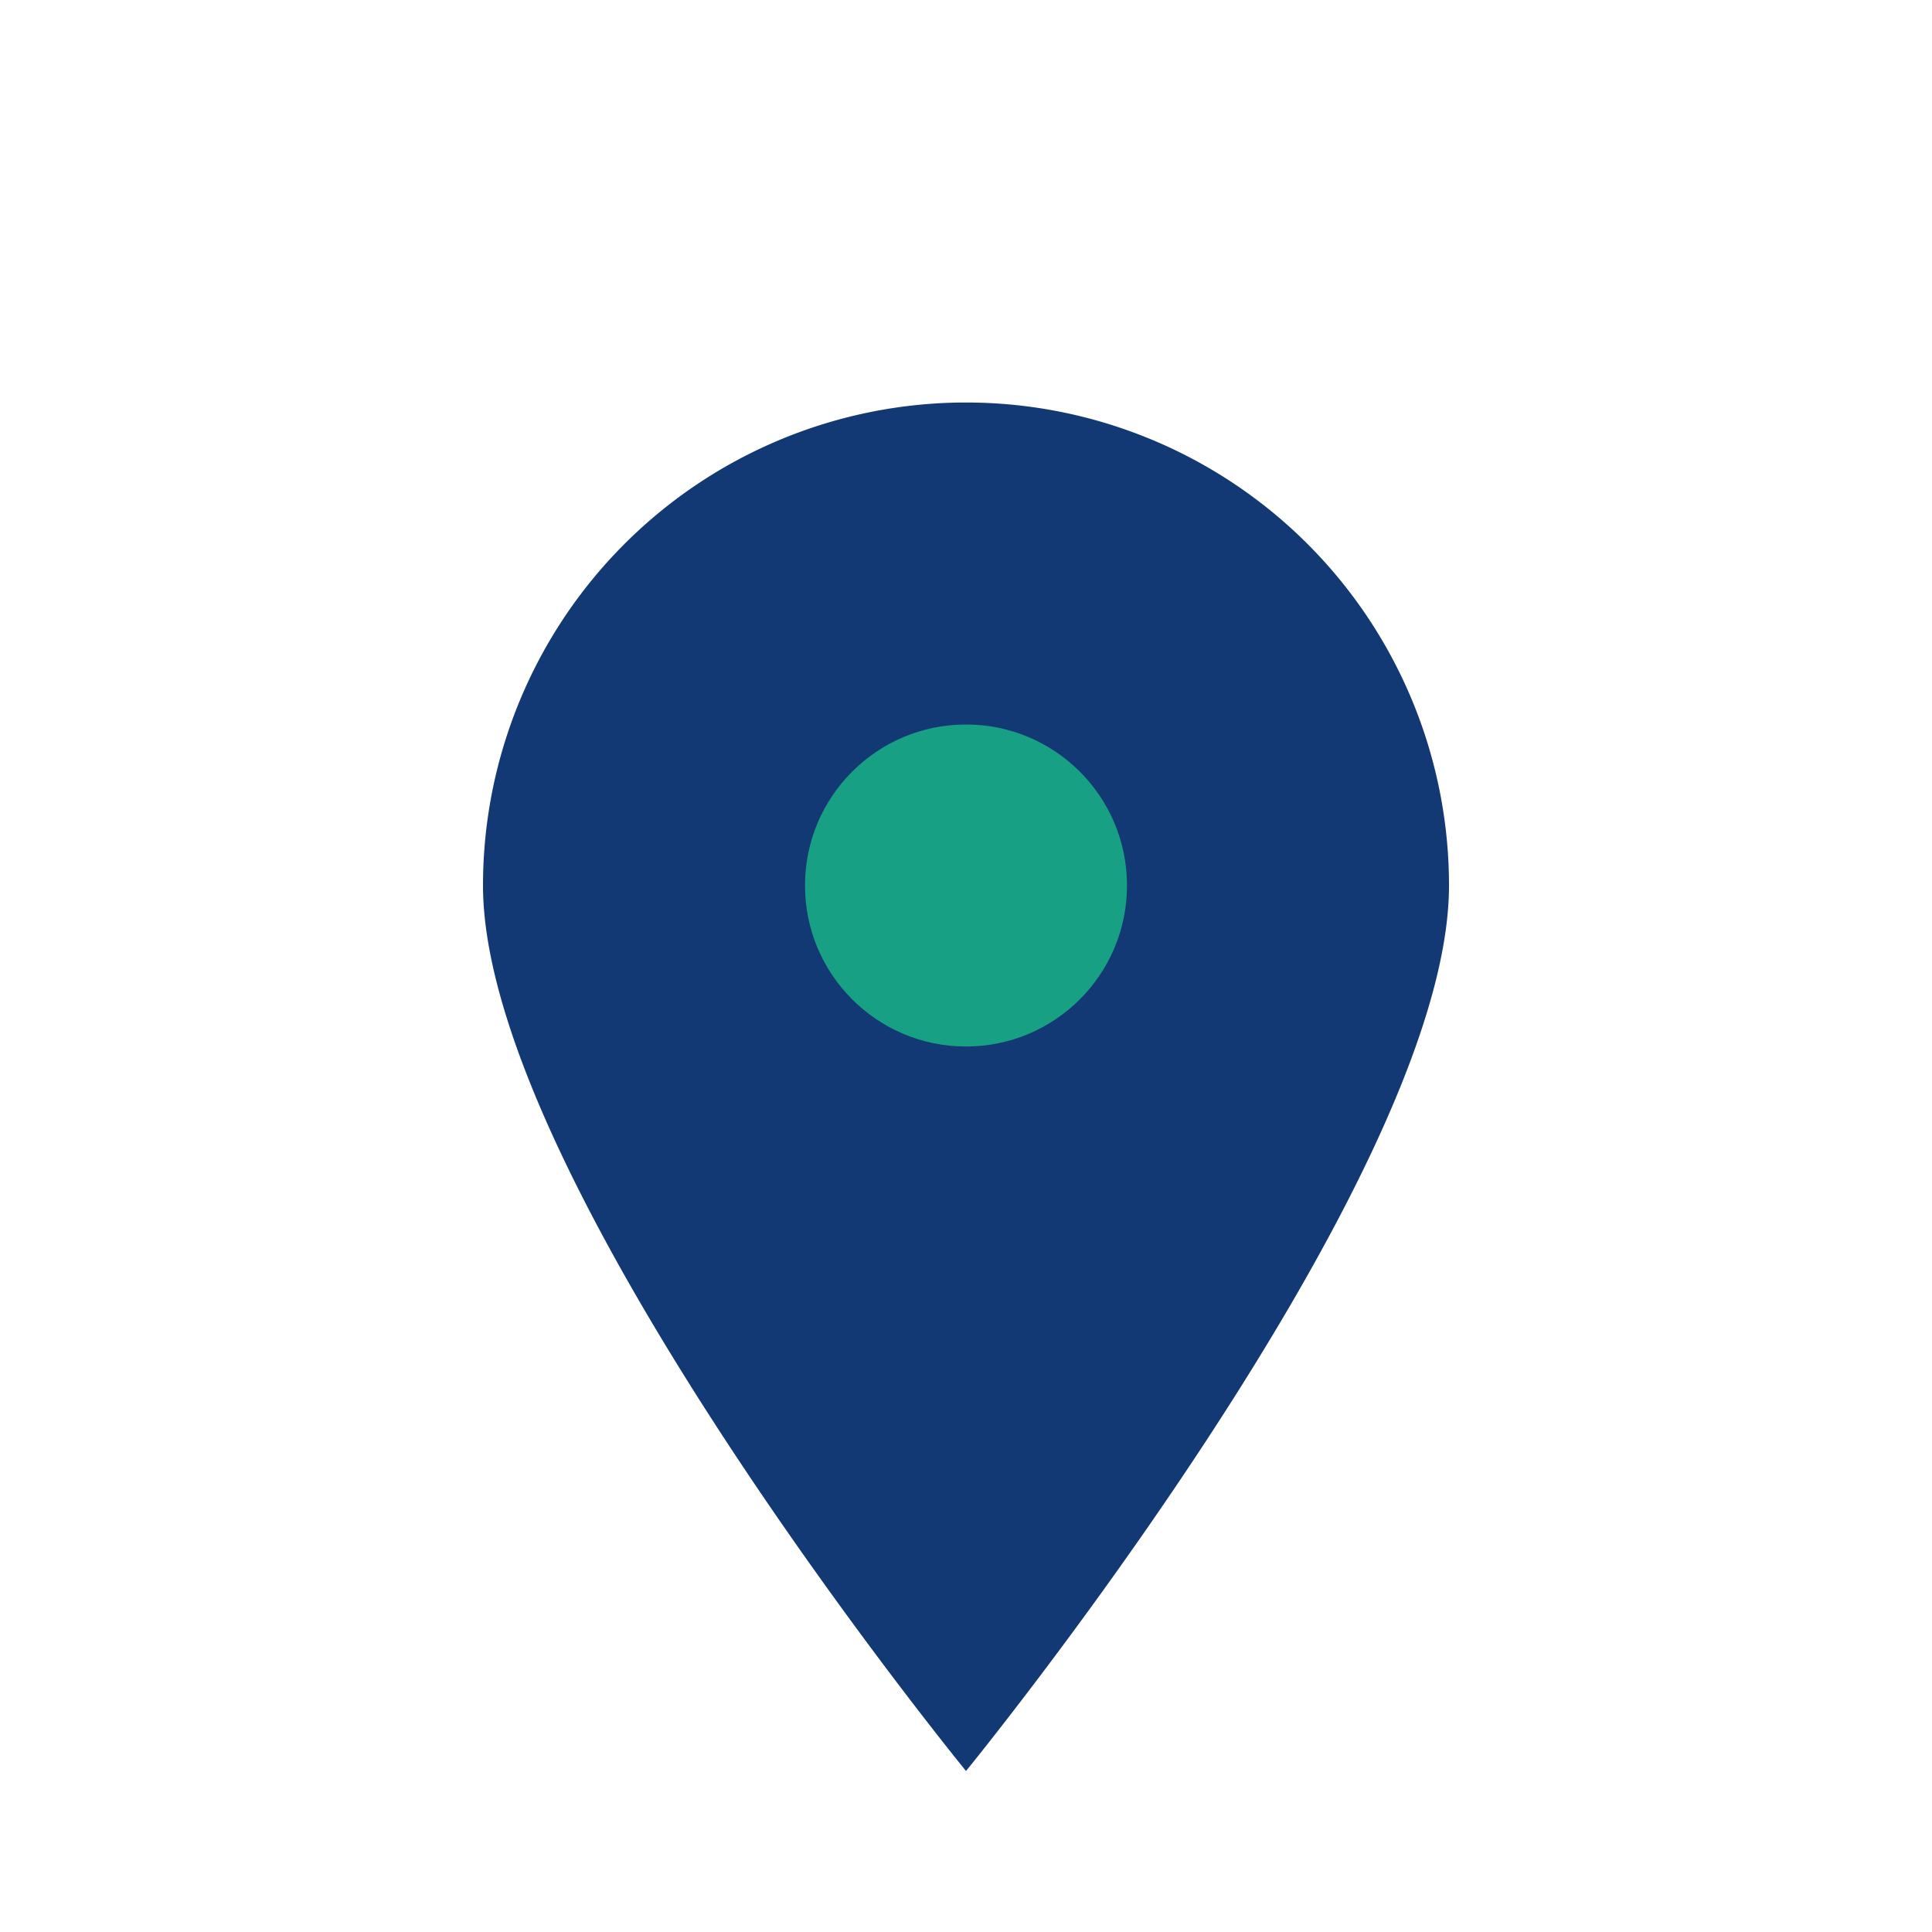
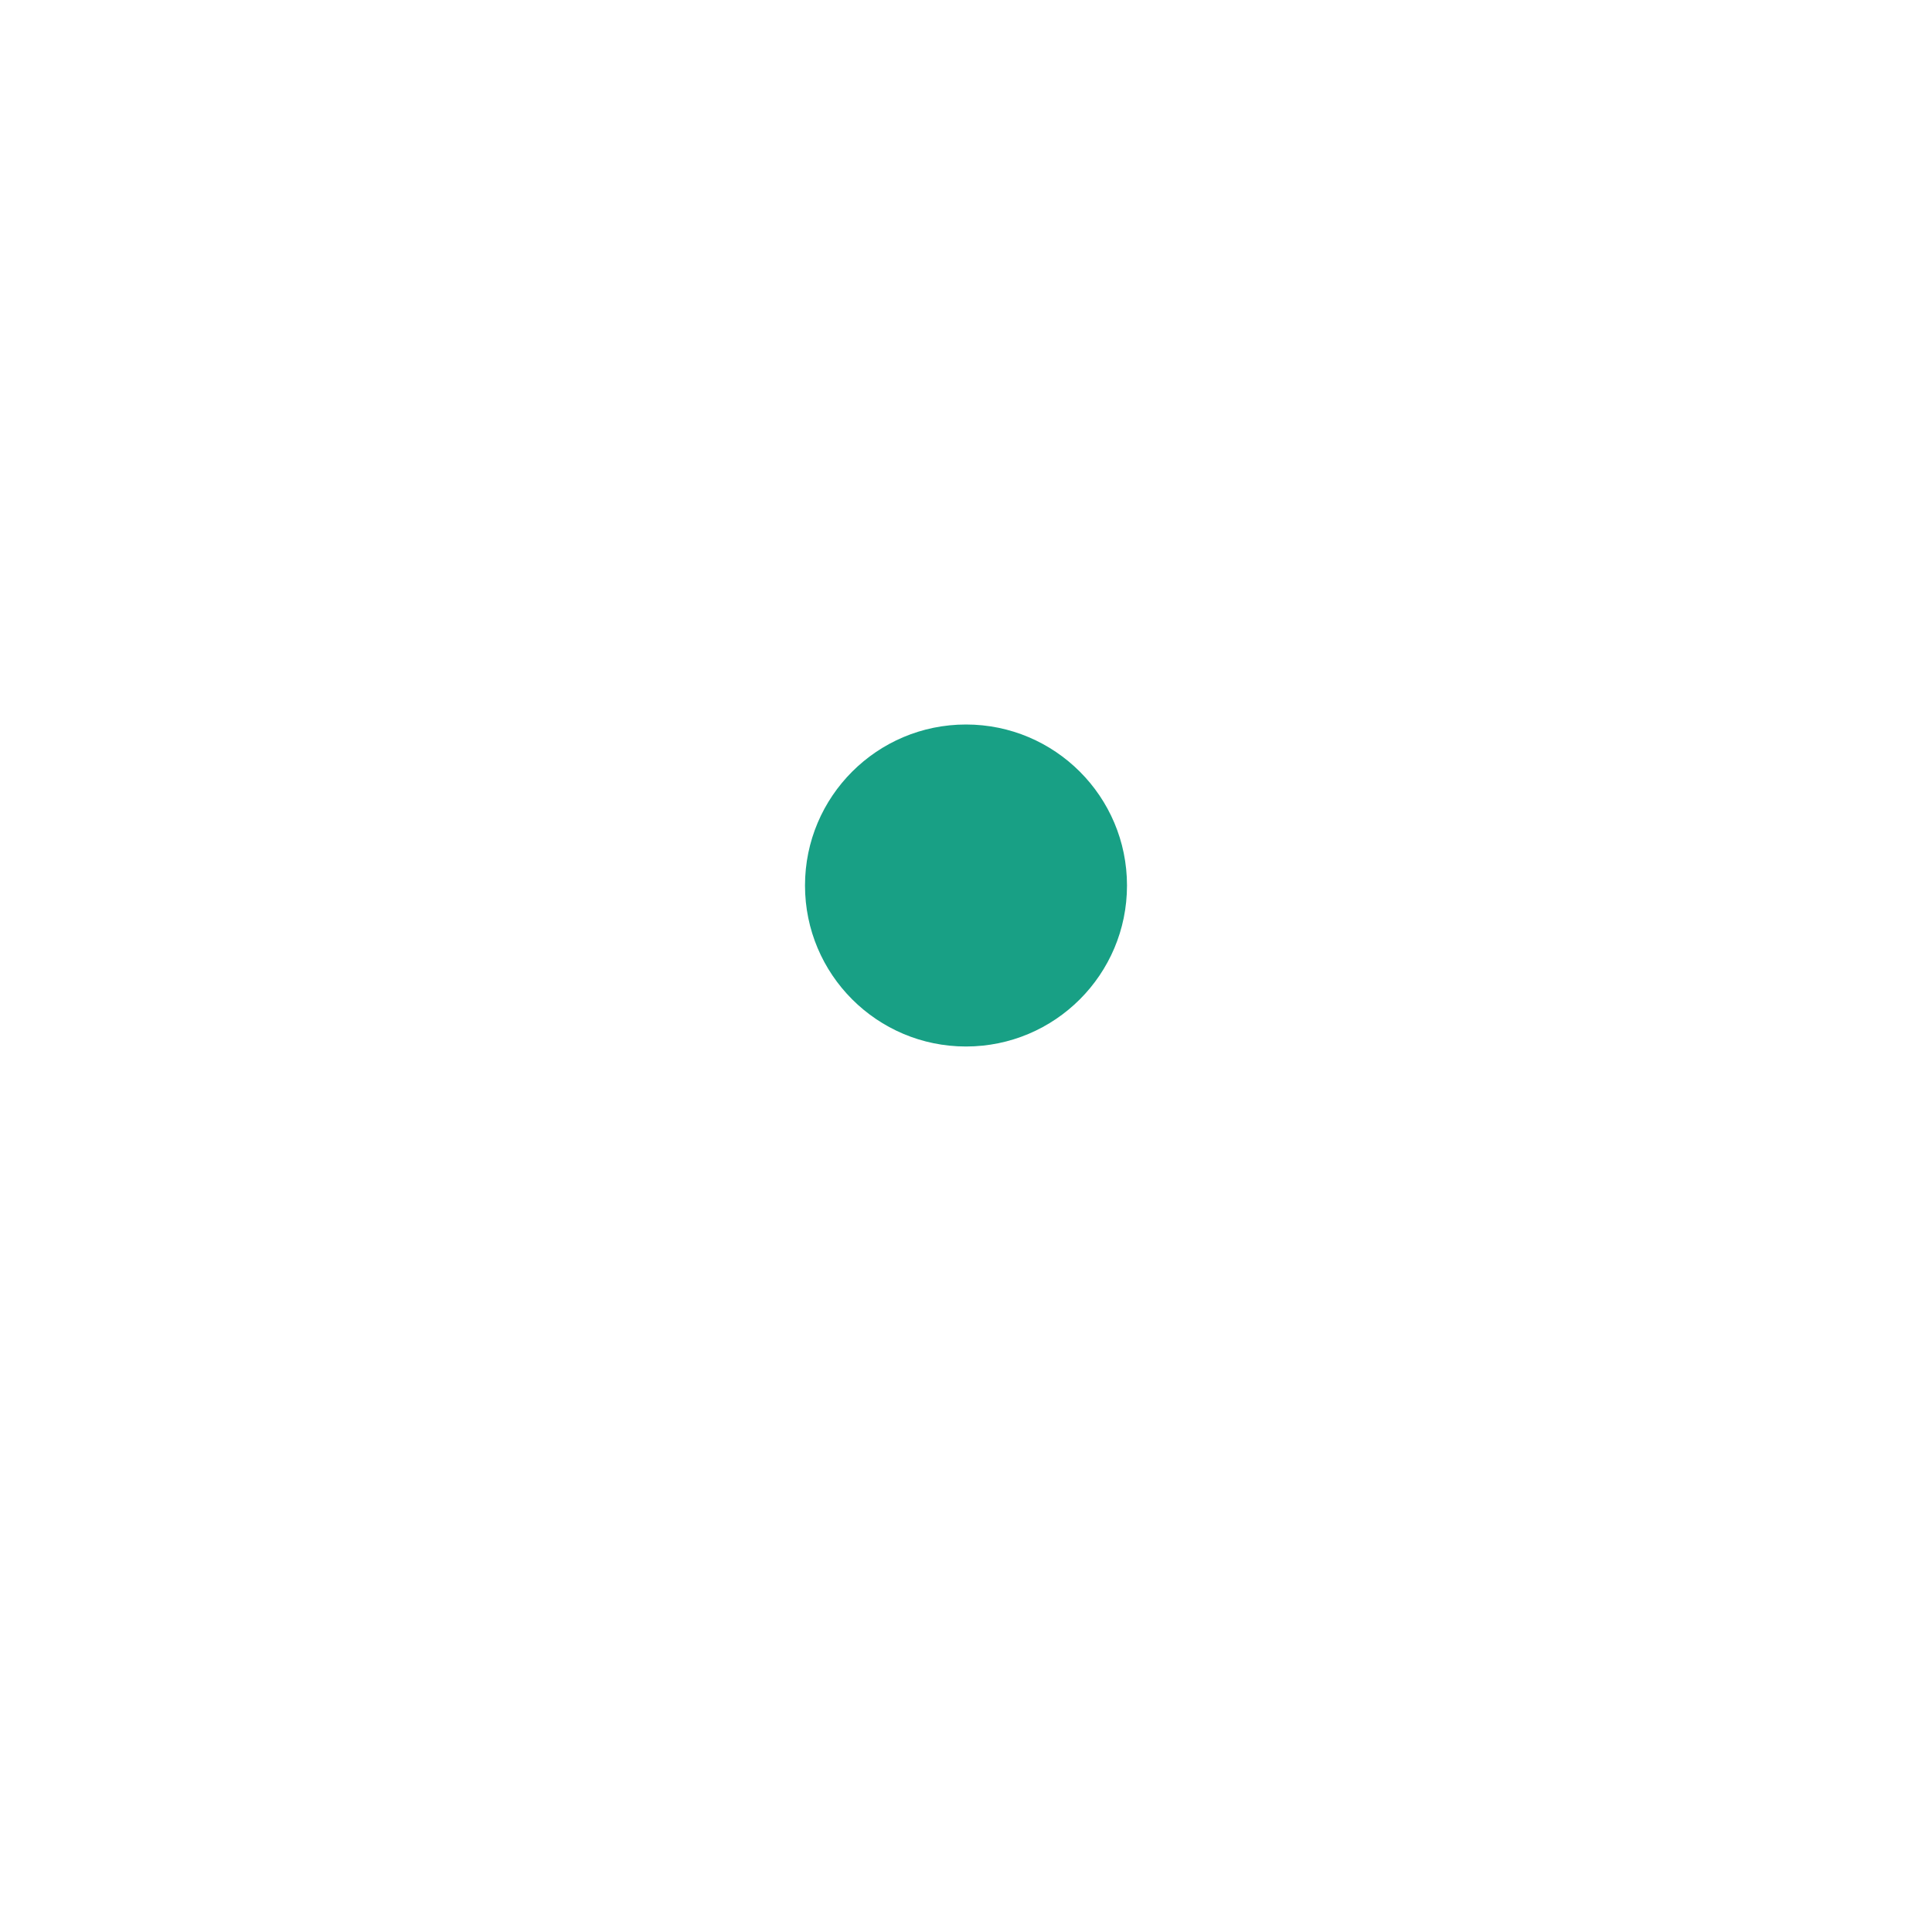
<svg xmlns="http://www.w3.org/2000/svg" width="24" height="24" viewBox="0 0 24 24">
-   <path d="M12 22s6-7.34 6-11a6 6 0 1 0-12 0c0 3.66 6 11 6 11z" fill="#123974" />
  <circle cx="12" cy="11" r="2" fill="#18A085" />
</svg>